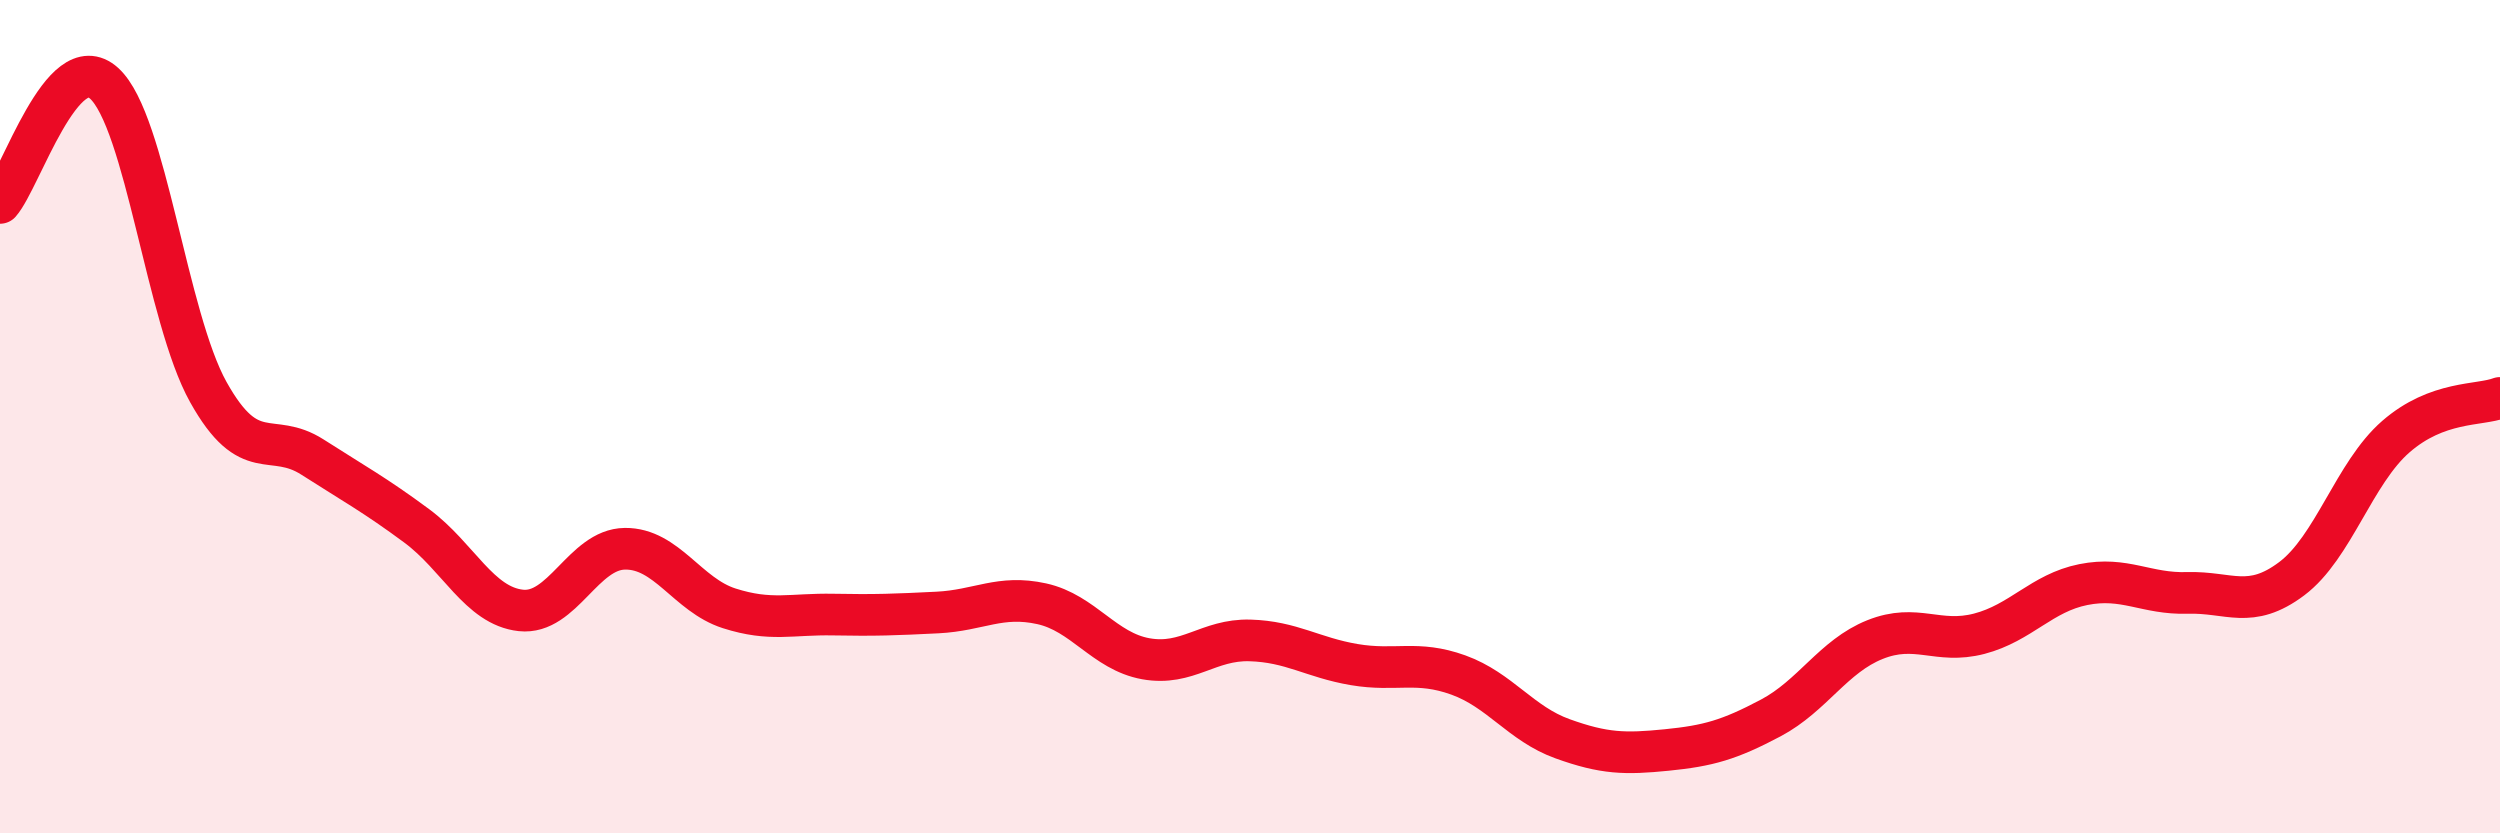
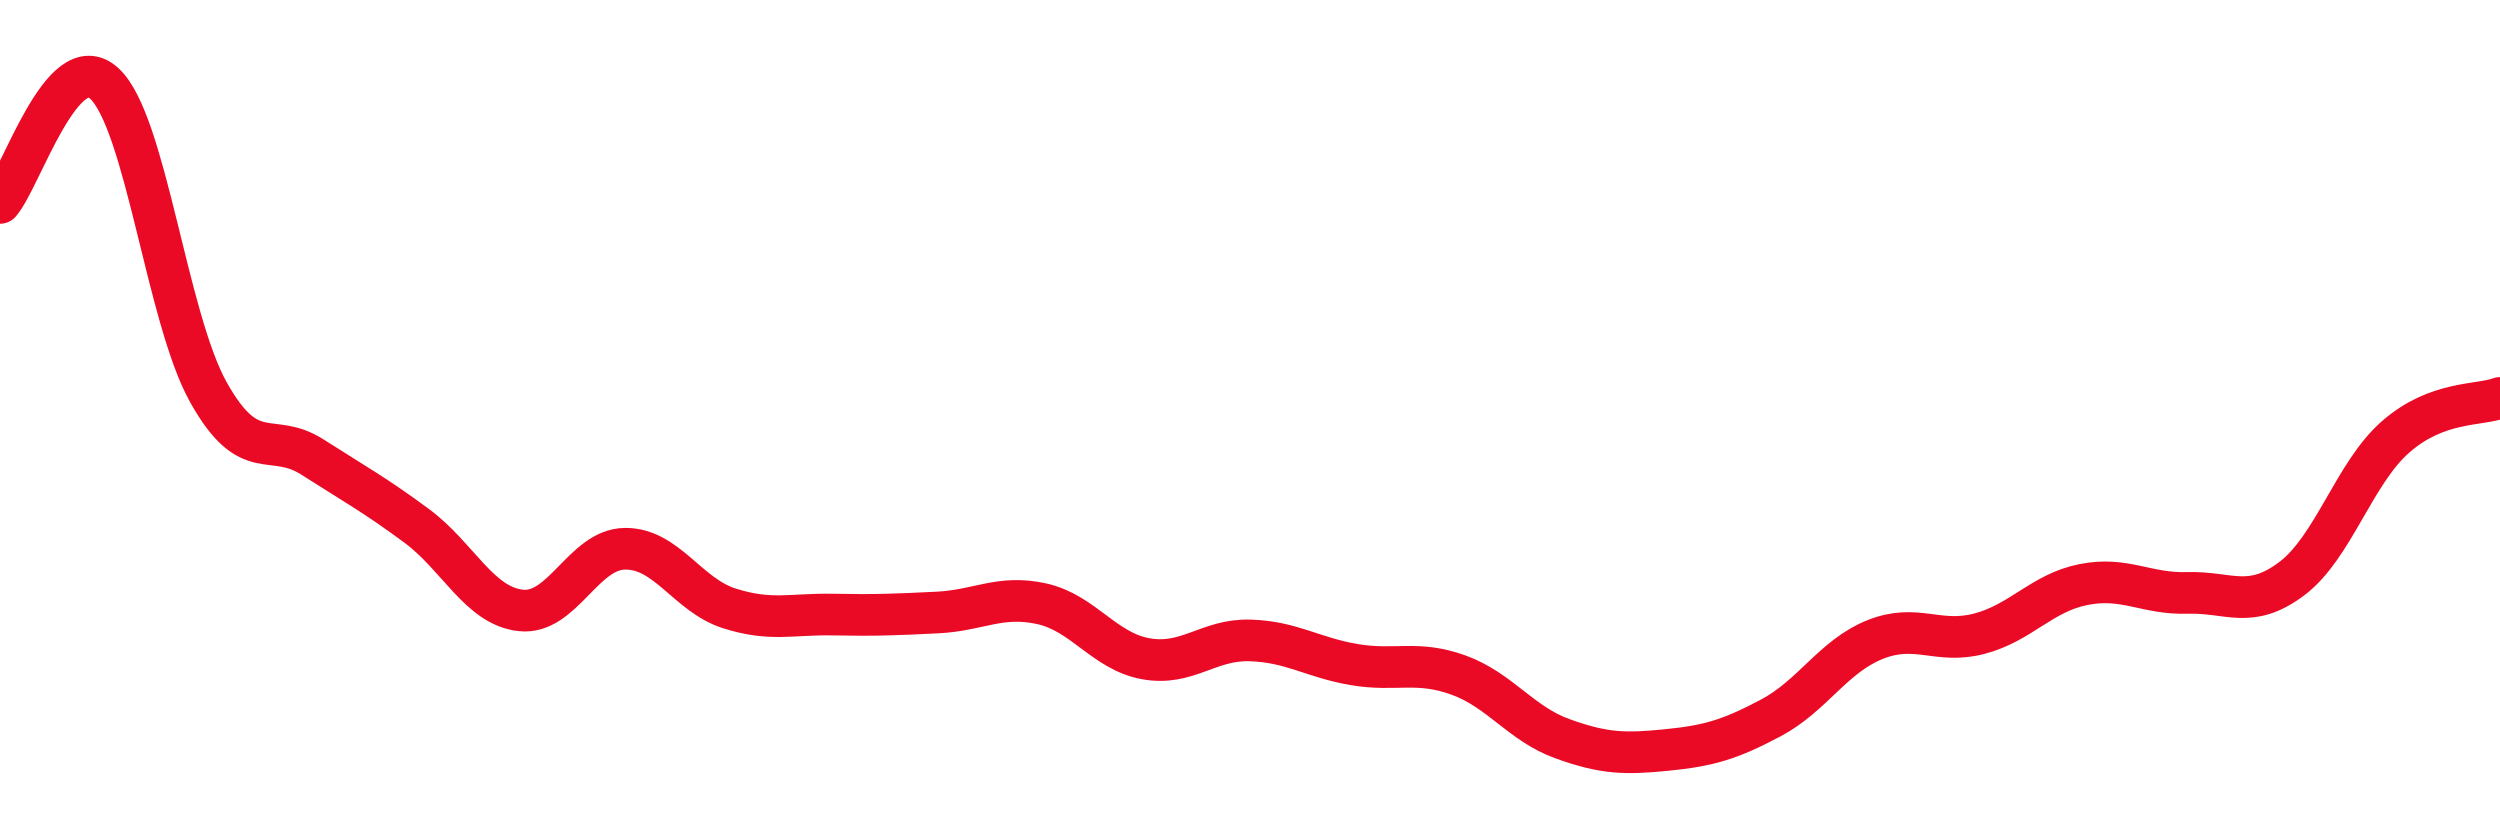
<svg xmlns="http://www.w3.org/2000/svg" width="60" height="20" viewBox="0 0 60 20">
-   <path d="M 0,4.87 C 0.5,4.3 1.5,1.09 2.5,2 C 3.5,2.91 4,7.62 5,9.41 C 6,11.2 6.5,10.33 7.5,10.97 C 8.5,11.61 9,11.88 10,12.62 C 11,13.36 11.5,14.54 12.5,14.65 C 13.5,14.76 14,13.18 15,13.17 C 16,13.16 16.5,14.28 17.5,14.6 C 18.5,14.92 19,14.73 20,14.75 C 21,14.77 21.5,14.75 22.5,14.7 C 23.5,14.65 24,14.27 25,14.49 C 26,14.71 26.5,15.63 27.5,15.81 C 28.5,15.99 29,15.34 30,15.37 C 31,15.4 31.5,15.78 32.5,15.95 C 33.5,16.12 34,15.84 35,16.2 C 36,16.56 36.5,17.37 37.5,17.73 C 38.5,18.09 39,18.1 40,18 C 41,17.9 41.5,17.76 42.5,17.23 C 43.5,16.7 44,15.75 45,15.35 C 46,14.95 46.5,15.47 47.5,15.21 C 48.5,14.95 49,14.23 50,14.03 C 51,13.83 51.5,14.26 52.5,14.23 C 53.5,14.2 54,14.64 55,13.89 C 56,13.14 56.5,11.35 57.5,10.48 C 58.5,9.61 59.5,9.74 60,9.55L60 20L0 20Z" fill="#EB0A25" opacity="0.1" stroke-linecap="round" stroke-linejoin="round" />
  <path d="M 0,4.87 C 0.5,4.3 1.5,1.09 2.5,2 C 3.5,2.91 4,7.62 5,9.41 C 6,11.2 6.5,10.33 7.5,10.97 C 8.5,11.61 9,11.88 10,12.62 C 11,13.36 11.5,14.54 12.5,14.65 C 13.5,14.76 14,13.18 15,13.17 C 16,13.16 16.5,14.28 17.5,14.6 C 18.5,14.92 19,14.73 20,14.75 C 21,14.77 21.5,14.75 22.5,14.7 C 23.5,14.65 24,14.27 25,14.49 C 26,14.71 26.5,15.63 27.5,15.81 C 28.5,15.99 29,15.34 30,15.37 C 31,15.4 31.5,15.78 32.5,15.95 C 33.5,16.12 34,15.84 35,16.2 C 36,16.56 36.5,17.37 37.5,17.73 C 38.5,18.09 39,18.1 40,18 C 41,17.9 41.5,17.76 42.5,17.23 C 43.5,16.7 44,15.75 45,15.35 C 46,14.95 46.5,15.47 47.5,15.21 C 48.5,14.95 49,14.23 50,14.03 C 51,13.83 51.5,14.26 52.5,14.23 C 53.5,14.2 54,14.64 55,13.89 C 56,13.14 56.5,11.35 57.5,10.48 C 58.5,9.61 59.5,9.74 60,9.55" stroke="#EB0A25" stroke-width="1" fill="none" stroke-linecap="round" stroke-linejoin="round" />
</svg>